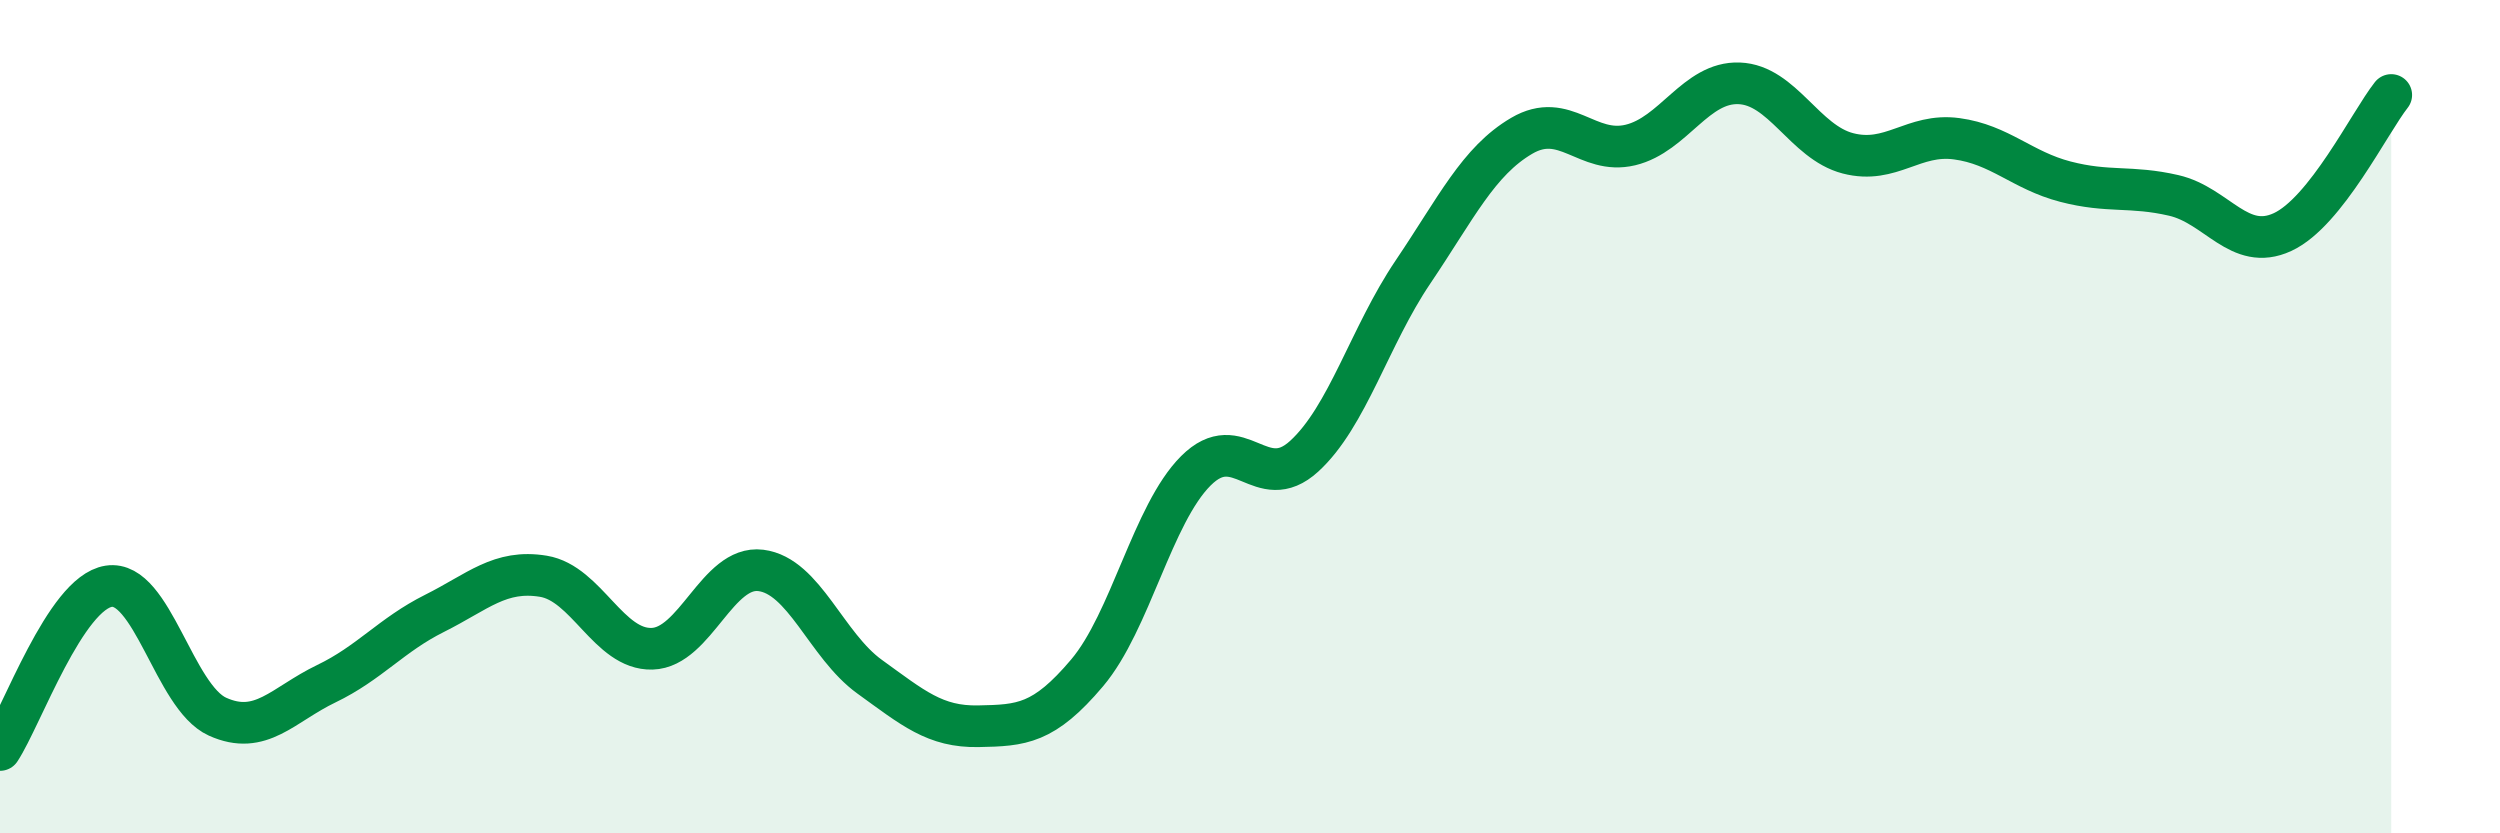
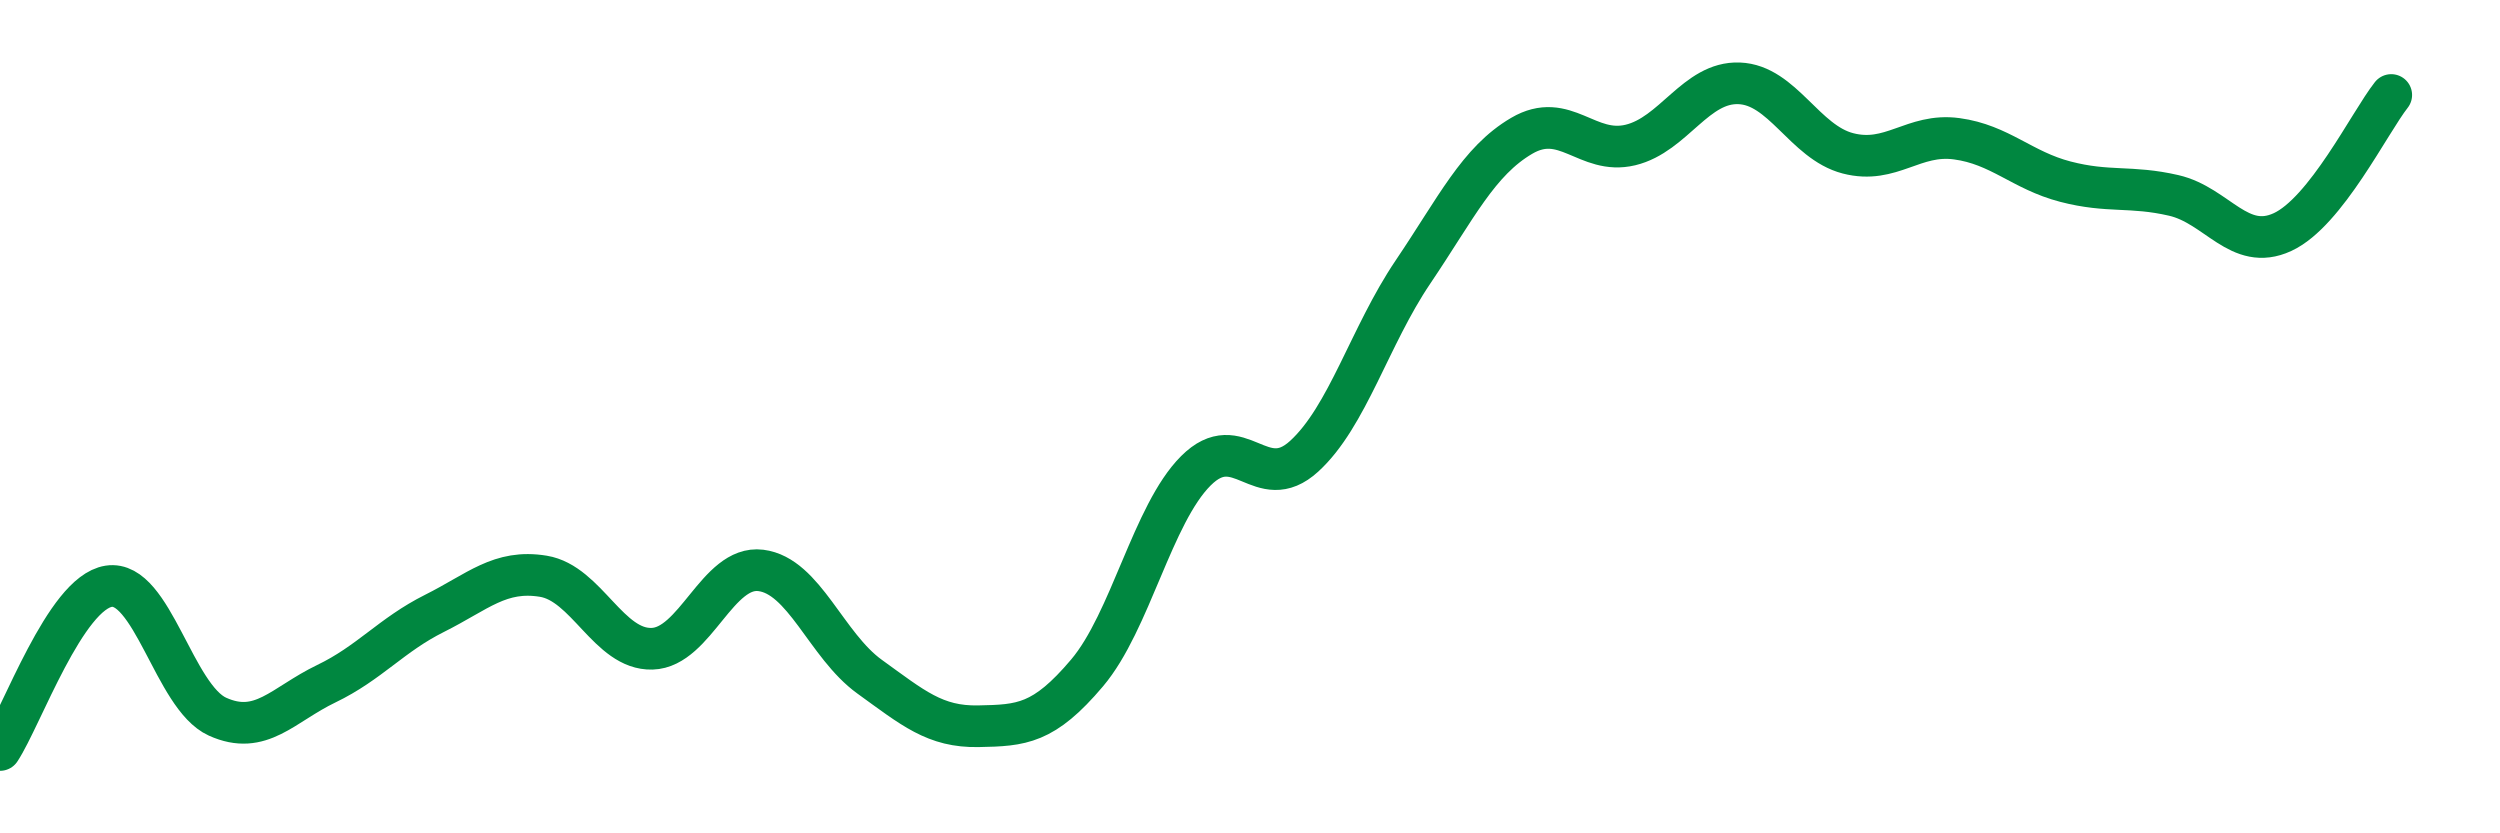
<svg xmlns="http://www.w3.org/2000/svg" width="60" height="20" viewBox="0 0 60 20">
-   <path d="M 0,18 C 0.52,17.21 1.57,14.23 2.61,14.07 C 3.65,13.91 4.18,16.73 5.22,17.2 C 6.26,17.67 6.79,16.91 7.83,16.41 C 8.87,15.91 9.39,15.24 10.43,14.72 C 11.47,14.2 12,13.66 13.04,13.83 C 14.08,14 14.61,15.6 15.65,15.57 C 16.69,15.54 17.22,13.56 18.26,13.69 C 19.3,13.82 19.83,15.49 20.87,16.24 C 21.91,16.99 22.44,17.45 23.48,17.43 C 24.52,17.41 25.05,17.38 26.09,16.15 C 27.13,14.92 27.66,12.34 28.7,11.3 C 29.74,10.26 30.26,11.9 31.3,10.95 C 32.34,10 32.87,8.07 33.91,6.53 C 34.95,4.99 35.48,3.87 36.52,3.26 C 37.56,2.65 38.09,3.73 39.13,3.48 C 40.17,3.23 40.7,1.96 41.74,2 C 42.78,2.04 43.31,3.41 44.35,3.68 C 45.39,3.95 45.92,3.19 46.96,3.33 C 48,3.47 48.53,4.09 49.57,4.36 C 50.61,4.63 51.13,4.45 52.17,4.69 C 53.21,4.93 53.74,6.05 54.78,5.57 C 55.82,5.09 56.87,2.94 57.39,2.28L57.39 20L0 20Z" fill="#008740" opacity="0.1" stroke-linecap="round" stroke-linejoin="round" />
  <path d="M 0,18 C 0.52,17.21 1.57,14.23 2.61,14.07 C 3.65,13.91 4.18,16.73 5.22,17.2 C 6.26,17.67 6.79,16.91 7.83,16.41 C 8.87,15.91 9.39,15.24 10.43,14.72 C 11.47,14.2 12,13.66 13.04,13.83 C 14.08,14 14.61,15.6 15.65,15.57 C 16.69,15.54 17.22,13.56 18.26,13.69 C 19.3,13.82 19.83,15.49 20.87,16.24 C 21.91,16.99 22.44,17.45 23.48,17.43 C 24.52,17.41 25.05,17.38 26.09,16.15 C 27.13,14.92 27.66,12.34 28.7,11.3 C 29.74,10.26 30.26,11.9 31.3,10.95 C 32.34,10 32.87,8.07 33.91,6.53 C 34.95,4.99 35.48,3.87 36.52,3.26 C 37.56,2.65 38.09,3.73 39.13,3.48 C 40.17,3.23 40.7,1.96 41.74,2 C 42.78,2.04 43.31,3.41 44.35,3.68 C 45.39,3.95 45.92,3.19 46.96,3.33 C 48,3.47 48.53,4.09 49.57,4.36 C 50.61,4.63 51.13,4.45 52.17,4.69 C 53.21,4.93 53.74,6.05 54.78,5.57 C 55.82,5.09 56.87,2.94 57.39,2.28" stroke="#008740" stroke-width="1" fill="none" stroke-linecap="round" stroke-linejoin="round" />
</svg>